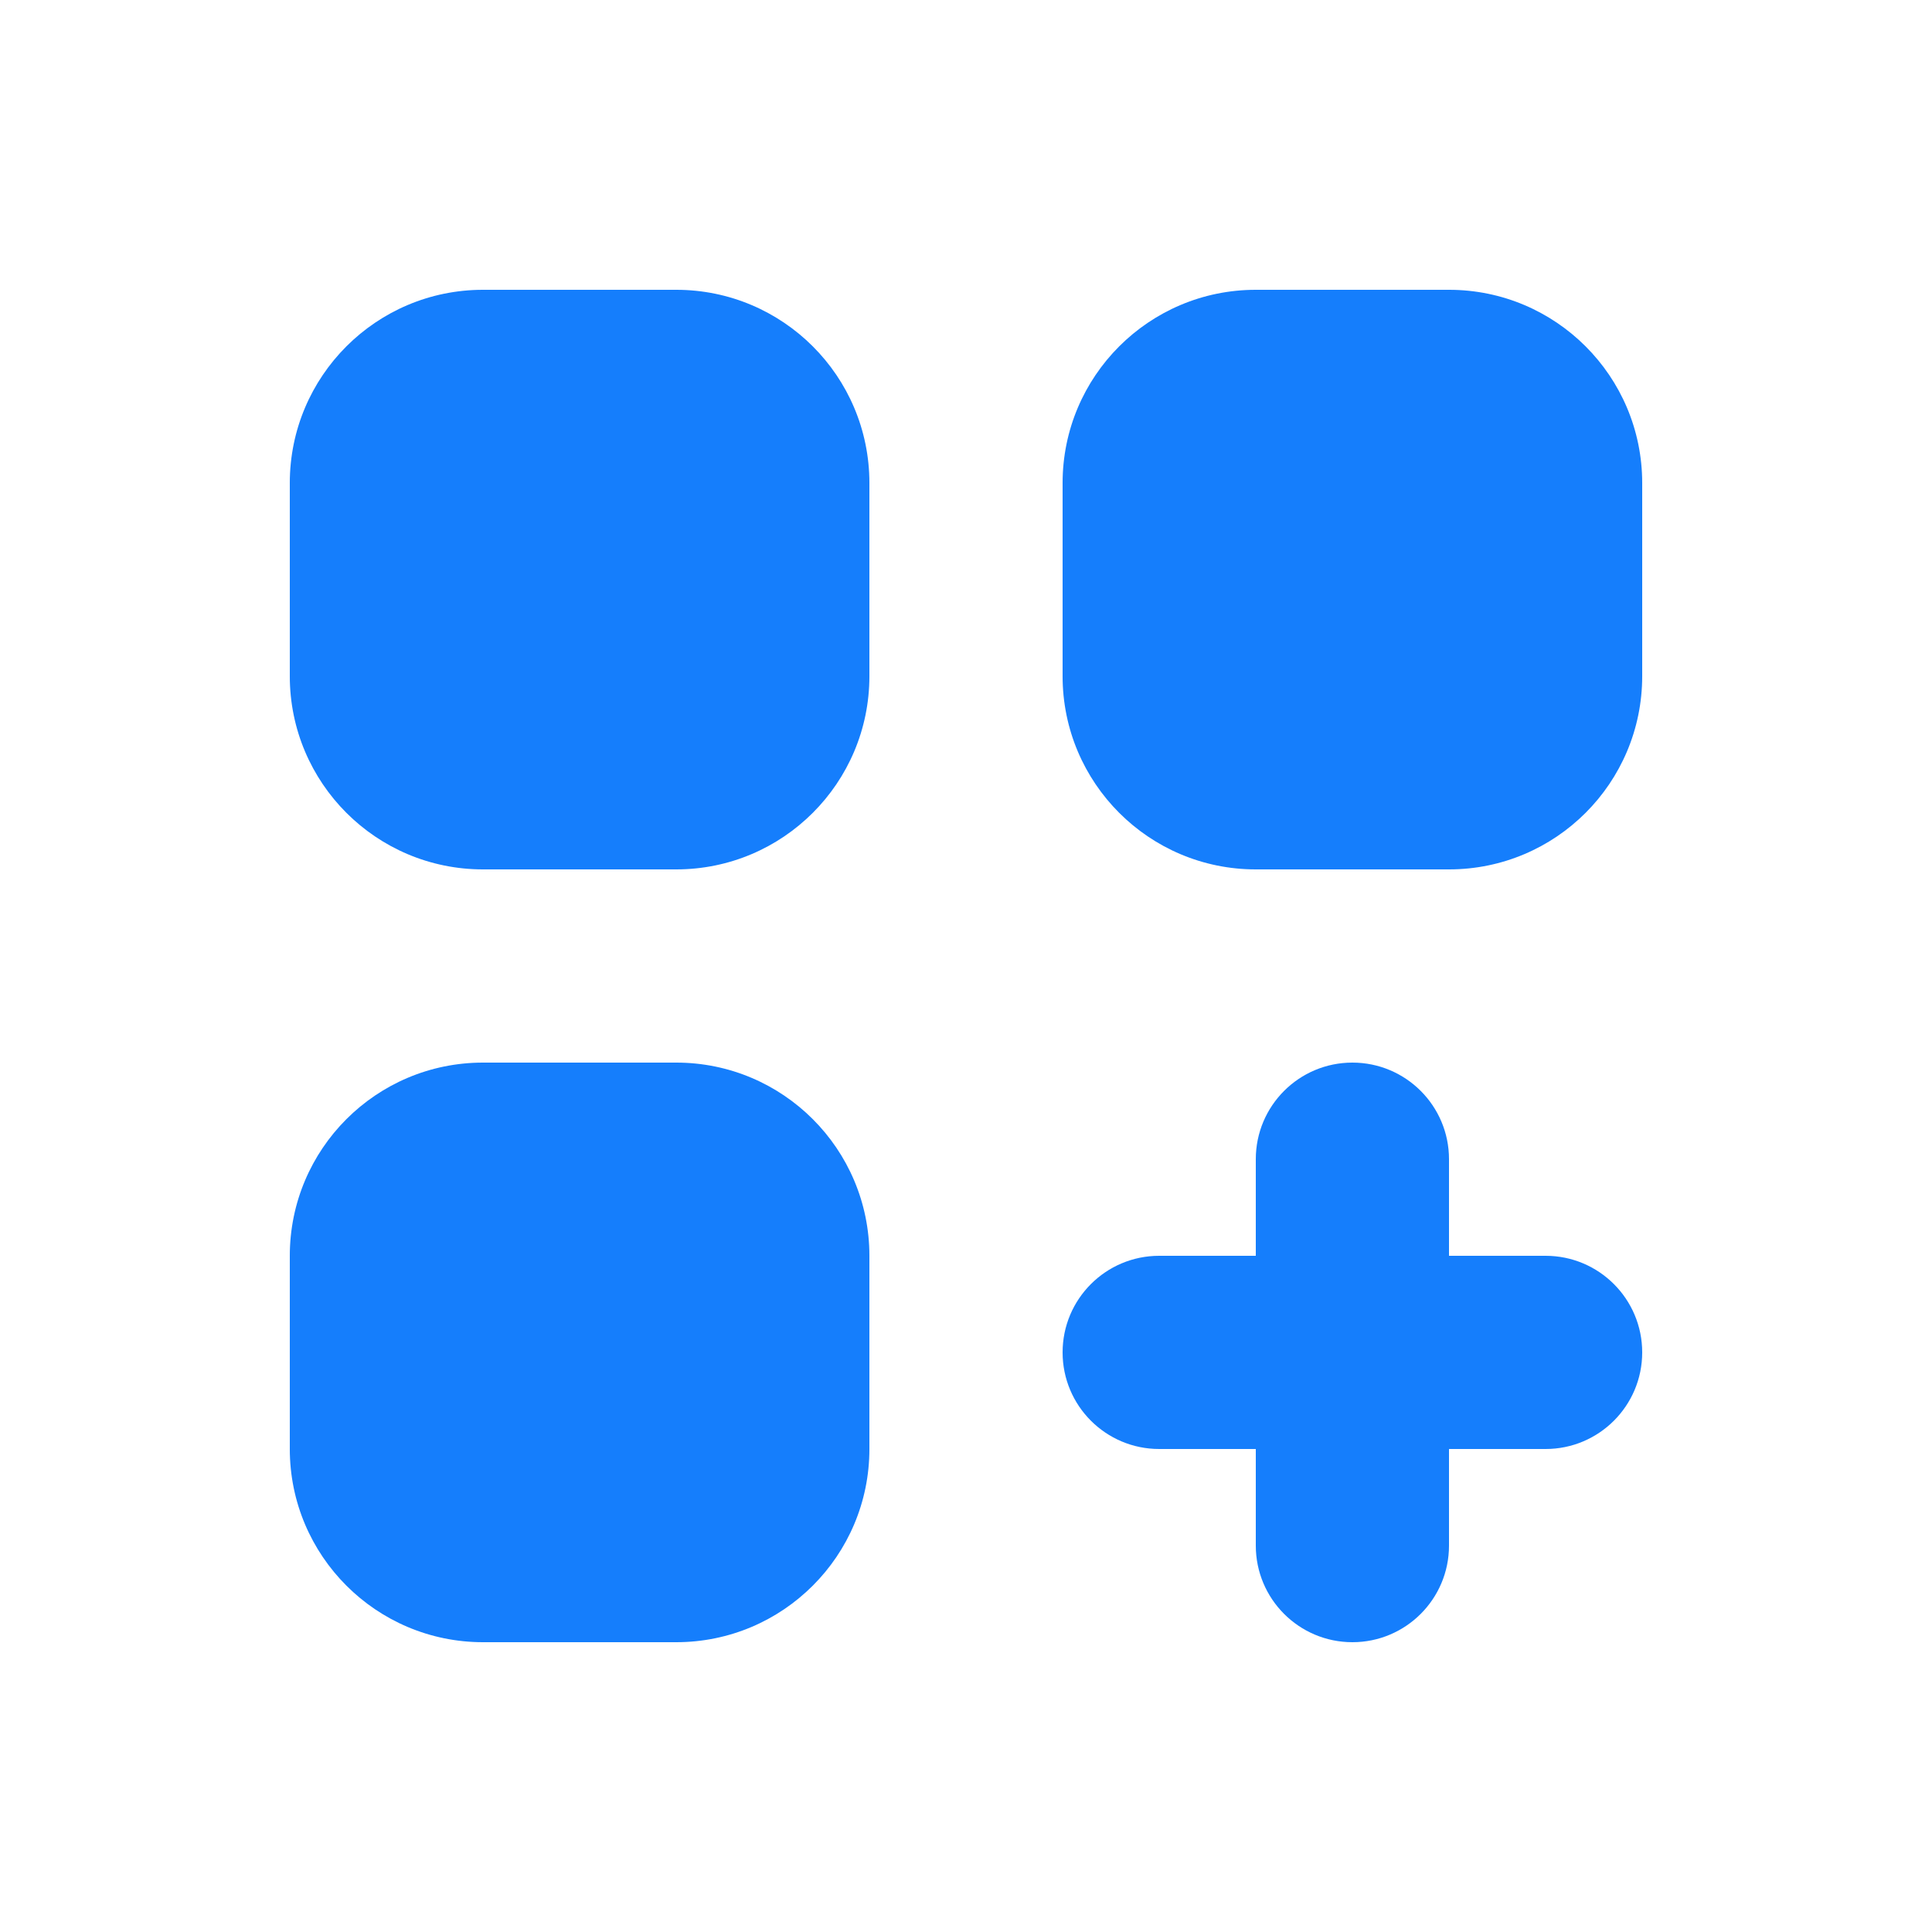
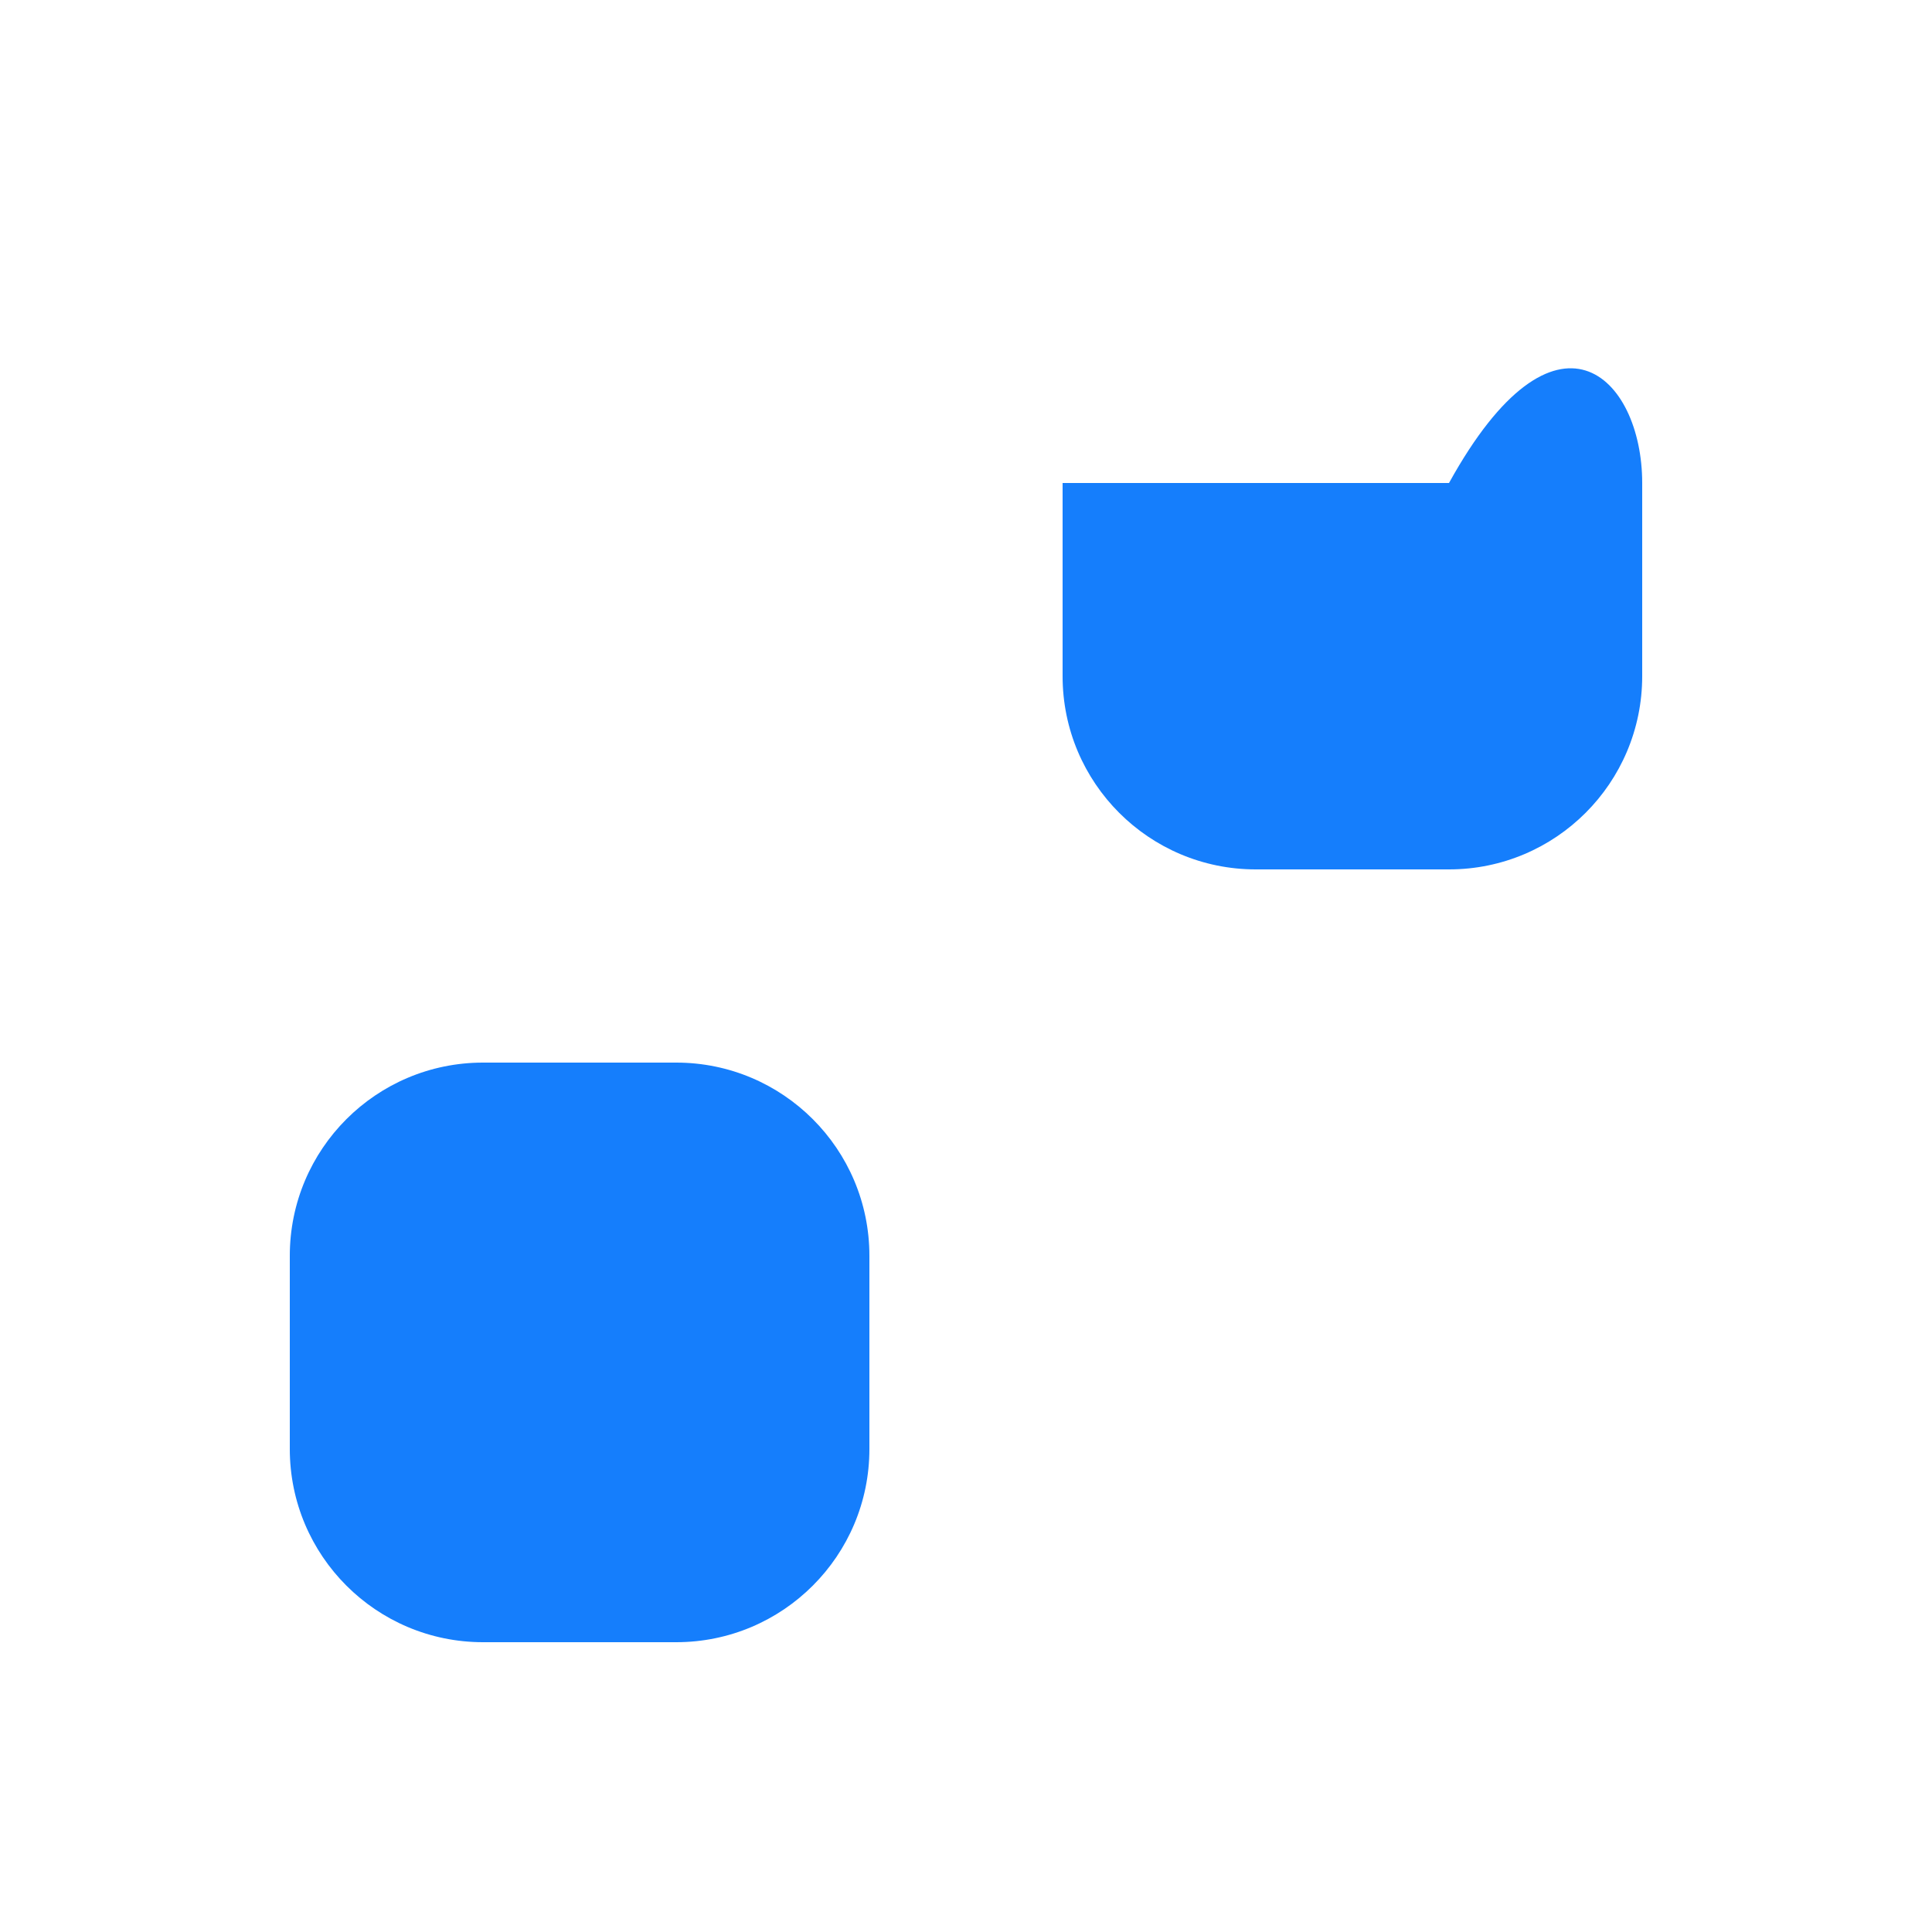
<svg xmlns="http://www.w3.org/2000/svg" width="34" height="34" viewBox="0 0 34 34" fill="none">
-   <path d="M8.5 5.1C6.622 5.1 5.1 6.622 5.1 8.5V11.9C5.1 13.778 6.622 15.3 8.5 15.3H11.9C13.778 15.3 15.3 13.778 15.3 11.9V8.5C15.3 6.622 13.778 5.1 11.9 5.1H8.5Z" fill="#157EFC" />
  <path d="M8.5 18.7C6.622 18.7 5.1 20.222 5.1 22.1V25.5C5.1 27.378 6.622 28.9 8.5 28.9H11.9C13.778 28.9 15.3 27.378 15.3 25.5V22.1C15.3 20.222 13.778 18.7 11.9 18.7H8.5Z" fill="#157EFC" />
-   <path d="M18.7 8.5C18.7 6.622 20.222 5.1 22.1 5.1H25.5C27.378 5.1 28.9 6.622 28.9 8.5V11.9C28.9 13.778 27.378 15.3 25.5 15.3H22.1C20.222 15.3 18.7 13.778 18.7 11.9V8.5Z" fill="#157EFC" />
-   <path d="M23.8 18.7C24.739 18.7 25.5 19.461 25.5 20.4V22.1H27.2C28.139 22.1 28.9 22.861 28.9 23.8C28.9 24.739 28.139 25.5 27.2 25.5H25.5V27.2C25.5 28.139 24.739 28.9 23.8 28.9C22.861 28.9 22.1 28.139 22.1 27.2V25.5H20.4C19.461 25.5 18.7 24.739 18.7 23.8C18.7 22.861 19.461 22.1 20.4 22.1H22.1V20.4C22.1 19.461 22.861 18.7 23.8 18.7Z" fill="#157EFC" />
+   <path d="M18.7 8.5H25.5C27.378 5.1 28.9 6.622 28.9 8.5V11.9C28.9 13.778 27.378 15.3 25.5 15.3H22.1C20.222 15.3 18.7 13.778 18.7 11.9V8.5Z" fill="#157EFC" />
</svg>